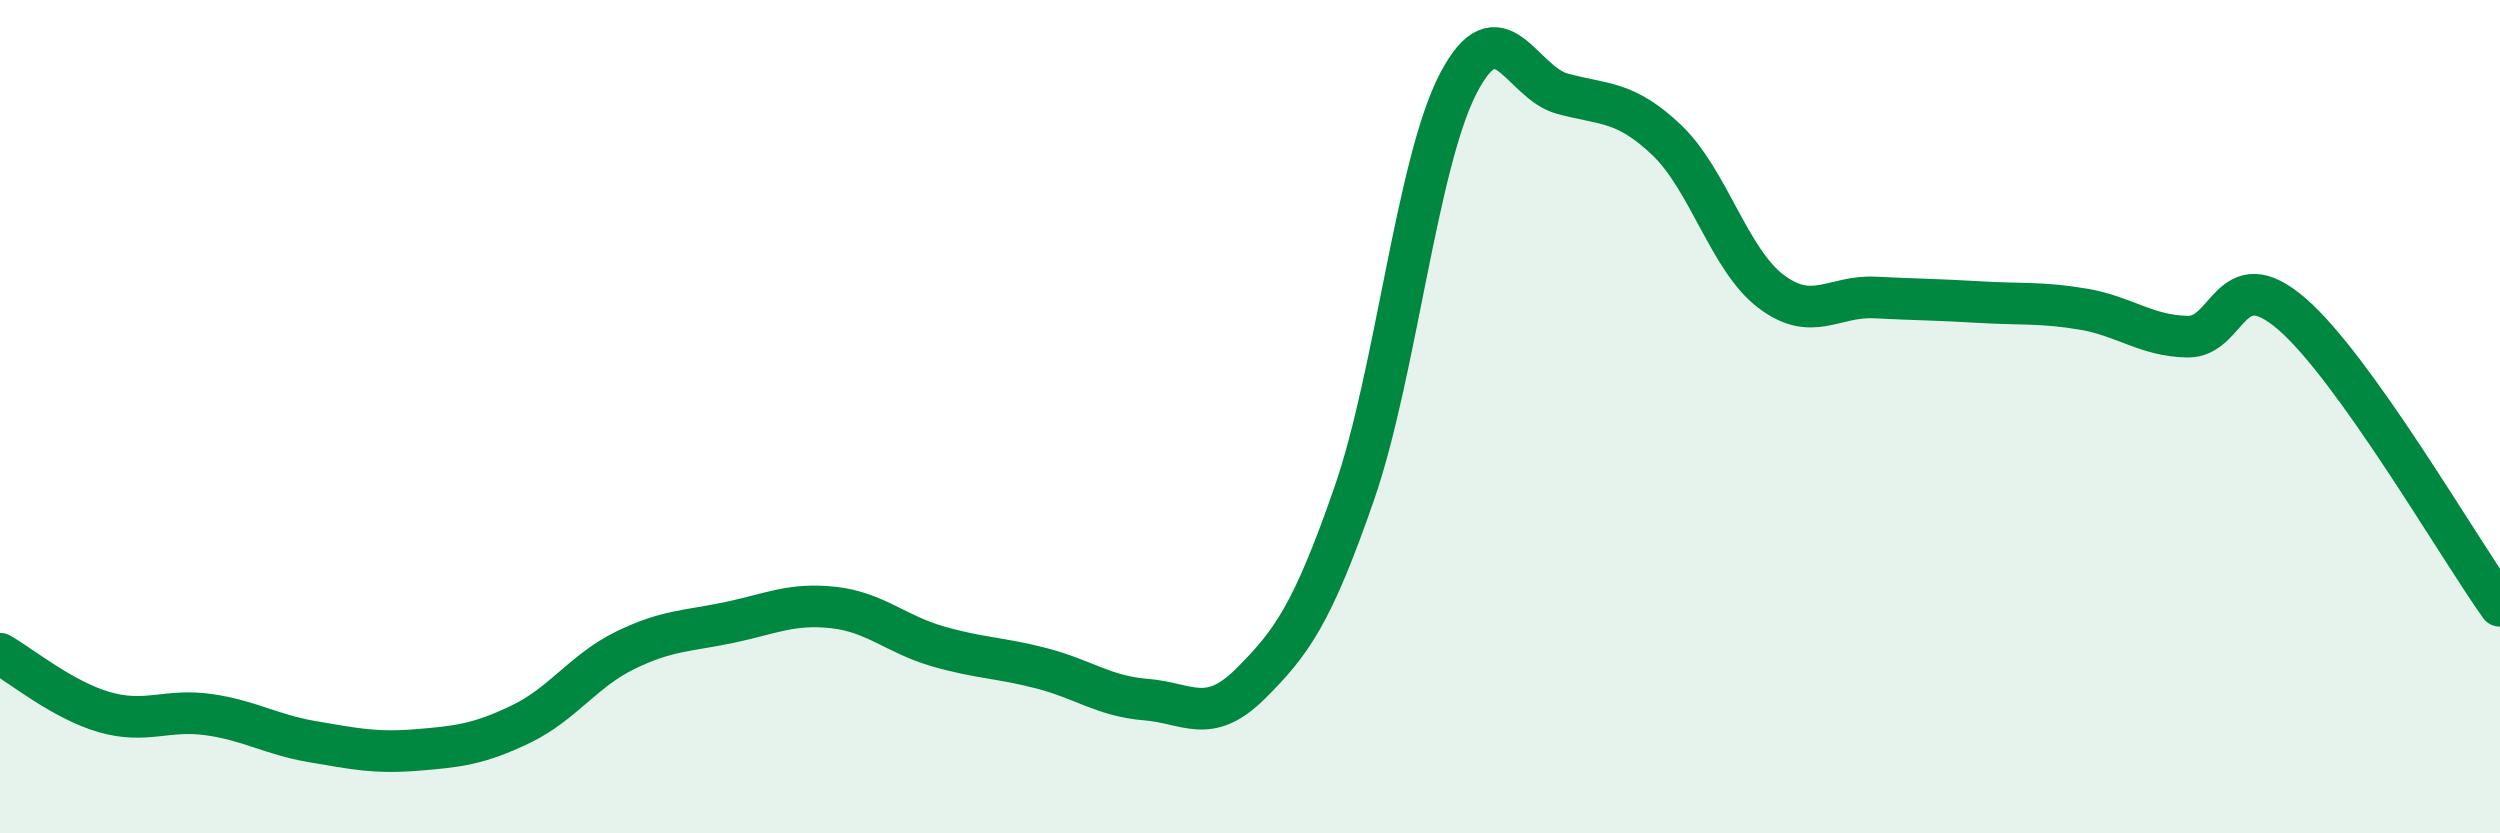
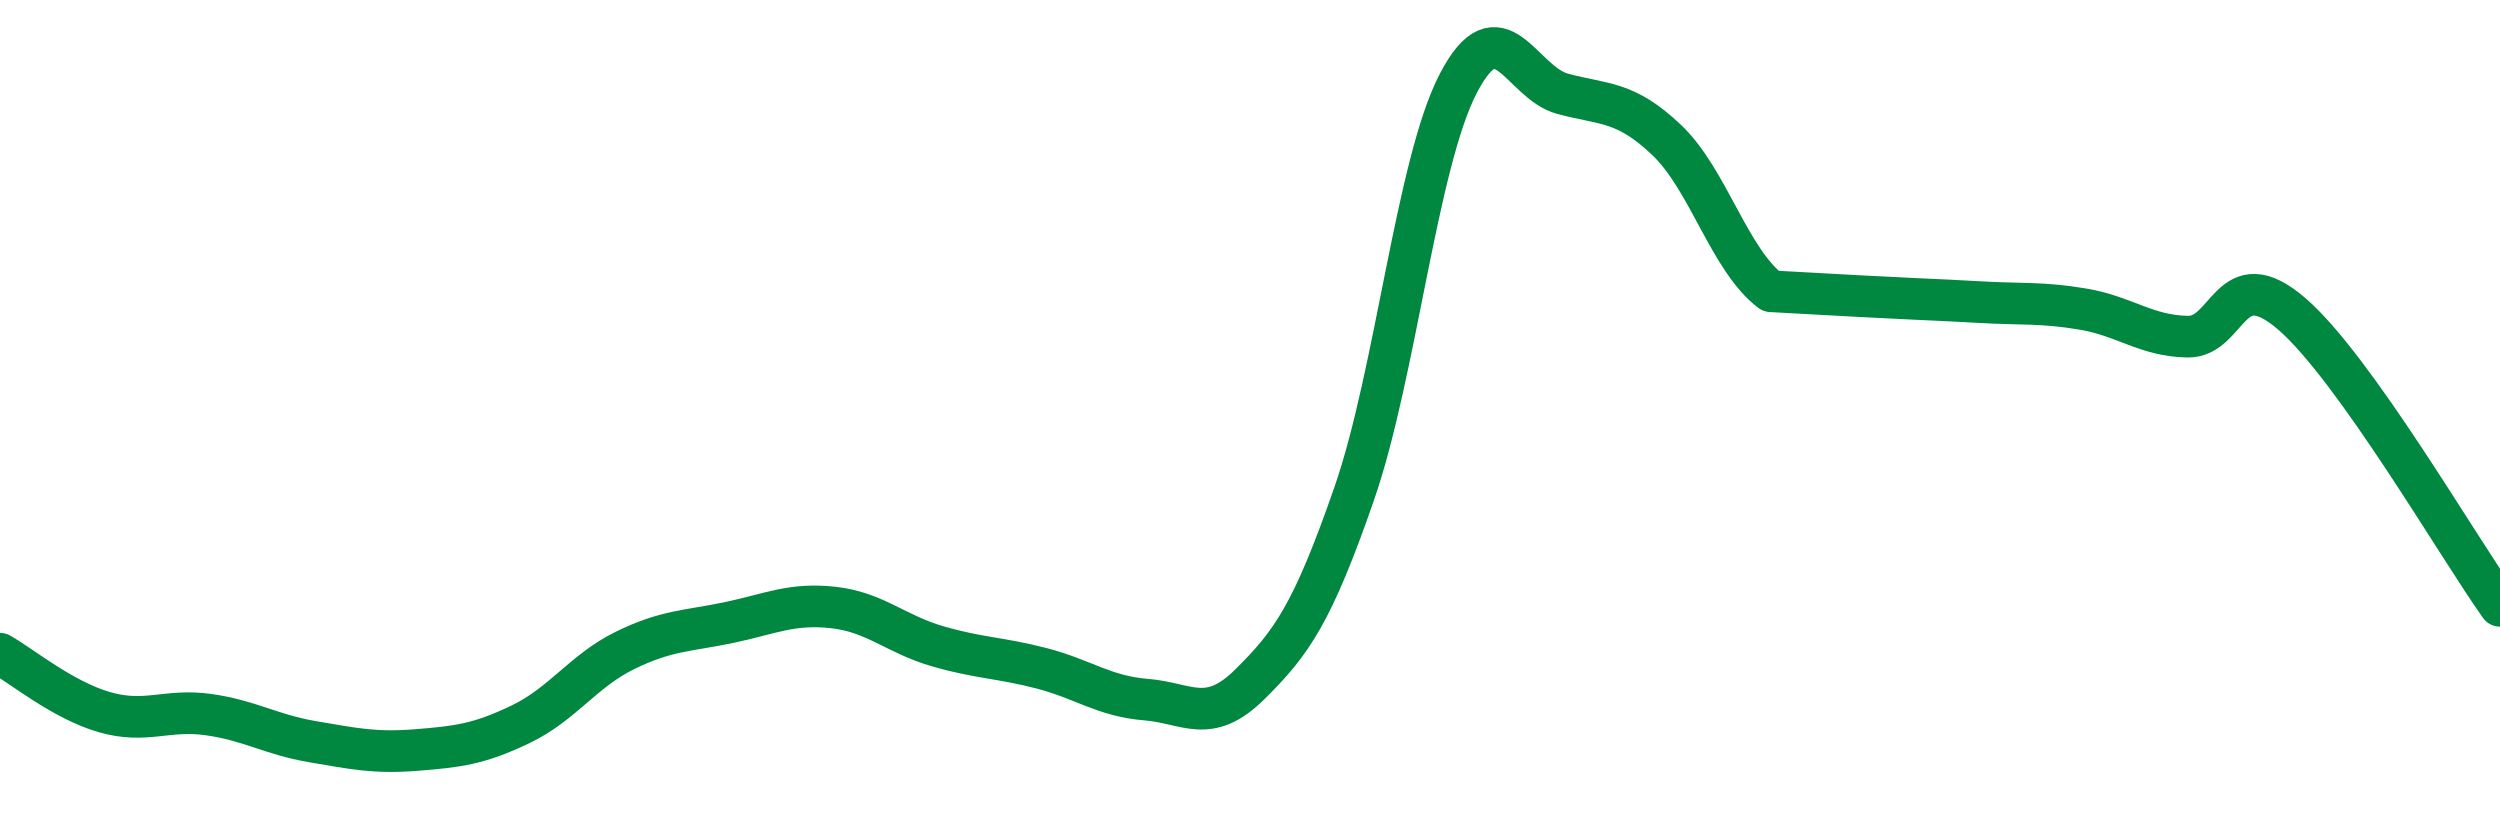
<svg xmlns="http://www.w3.org/2000/svg" width="60" height="20" viewBox="0 0 60 20">
-   <path d="M 0,15.69 C 0.5,15.97 1.5,16.8 2.5,17.09 C 3.5,17.38 4,17.01 5,17.15 C 6,17.29 6.5,17.63 7.5,17.8 C 8.5,17.97 9,18.08 10,18 C 11,17.92 11.5,17.86 12.5,17.38 C 13.5,16.9 14,16.1 15,15.61 C 16,15.12 16.5,15.15 17.5,14.94 C 18.5,14.73 19,14.47 20,14.58 C 21,14.69 21.5,15.22 22.5,15.51 C 23.5,15.8 24,15.78 25,16.04 C 26,16.3 26.5,16.71 27.5,16.79 C 28.5,16.87 29,17.41 30,16.42 C 31,15.43 31.5,14.73 32.5,11.85 C 33.5,8.97 34,3.92 35,2 C 36,0.08 36.5,1.98 37.5,2.25 C 38.5,2.52 39,2.41 40,3.36 C 41,4.31 41.5,6.23 42.5,6.99 C 43.5,7.75 44,7.09 45,7.14 C 46,7.19 46.5,7.19 47.5,7.25 C 48.5,7.31 49,7.25 50,7.42 C 51,7.59 51.5,8.06 52.5,8.08 C 53.5,8.1 53.5,6.24 55,7.53 C 56.5,8.82 59,13.14 60,14.54L60 20L0 20Z" fill="#008740" opacity="0.1" stroke-linecap="round" stroke-linejoin="round" />
-   <path d="M 0,15.69 C 0.5,15.97 1.5,16.8 2.5,17.09 C 3.5,17.38 4,17.01 5,17.15 C 6,17.29 6.5,17.63 7.5,17.8 C 8.5,17.97 9,18.08 10,18 C 11,17.92 11.5,17.86 12.5,17.38 C 13.5,16.9 14,16.1 15,15.61 C 16,15.12 16.5,15.15 17.5,14.94 C 18.5,14.73 19,14.47 20,14.58 C 21,14.69 21.5,15.22 22.5,15.51 C 23.5,15.8 24,15.78 25,16.04 C 26,16.3 26.5,16.71 27.5,16.79 C 28.5,16.87 29,17.41 30,16.42 C 31,15.43 31.5,14.73 32.5,11.85 C 33.5,8.97 34,3.92 35,2 C 36,0.08 36.5,1.98 37.5,2.25 C 38.5,2.52 39,2.41 40,3.36 C 41,4.31 41.5,6.23 42.5,6.99 C 43.5,7.75 44,7.09 45,7.14 C 46,7.19 46.5,7.19 47.5,7.25 C 48.5,7.31 49,7.25 50,7.42 C 51,7.59 51.5,8.06 52.5,8.08 C 53.5,8.1 53.5,6.24 55,7.53 C 56.5,8.82 59,13.14 60,14.54" stroke="#008740" stroke-width="1" fill="none" stroke-linecap="round" stroke-linejoin="round" />
+   <path d="M 0,15.69 C 0.5,15.97 1.5,16.8 2.5,17.09 C 3.5,17.38 4,17.01 5,17.15 C 6,17.29 6.5,17.63 7.5,17.8 C 8.5,17.97 9,18.08 10,18 C 11,17.92 11.5,17.86 12.5,17.38 C 13.5,16.9 14,16.1 15,15.61 C 16,15.12 16.5,15.15 17.5,14.94 C 18.5,14.73 19,14.47 20,14.58 C 21,14.69 21.5,15.22 22.5,15.51 C 23.5,15.8 24,15.78 25,16.04 C 26,16.3 26.5,16.71 27.5,16.79 C 28.5,16.87 29,17.41 30,16.42 C 31,15.43 31.5,14.73 32.5,11.85 C 33.5,8.97 34,3.92 35,2 C 36,0.08 36.5,1.98 37.5,2.25 C 38.5,2.52 39,2.41 40,3.36 C 41,4.31 41.5,6.23 42.5,6.99 C 46,7.19 46.5,7.19 47.5,7.25 C 48.5,7.31 49,7.25 50,7.42 C 51,7.59 51.5,8.06 52.5,8.08 C 53.5,8.1 53.5,6.24 55,7.53 C 56.5,8.82 59,13.14 60,14.54" stroke="#008740" stroke-width="1" fill="none" stroke-linecap="round" stroke-linejoin="round" />
</svg>